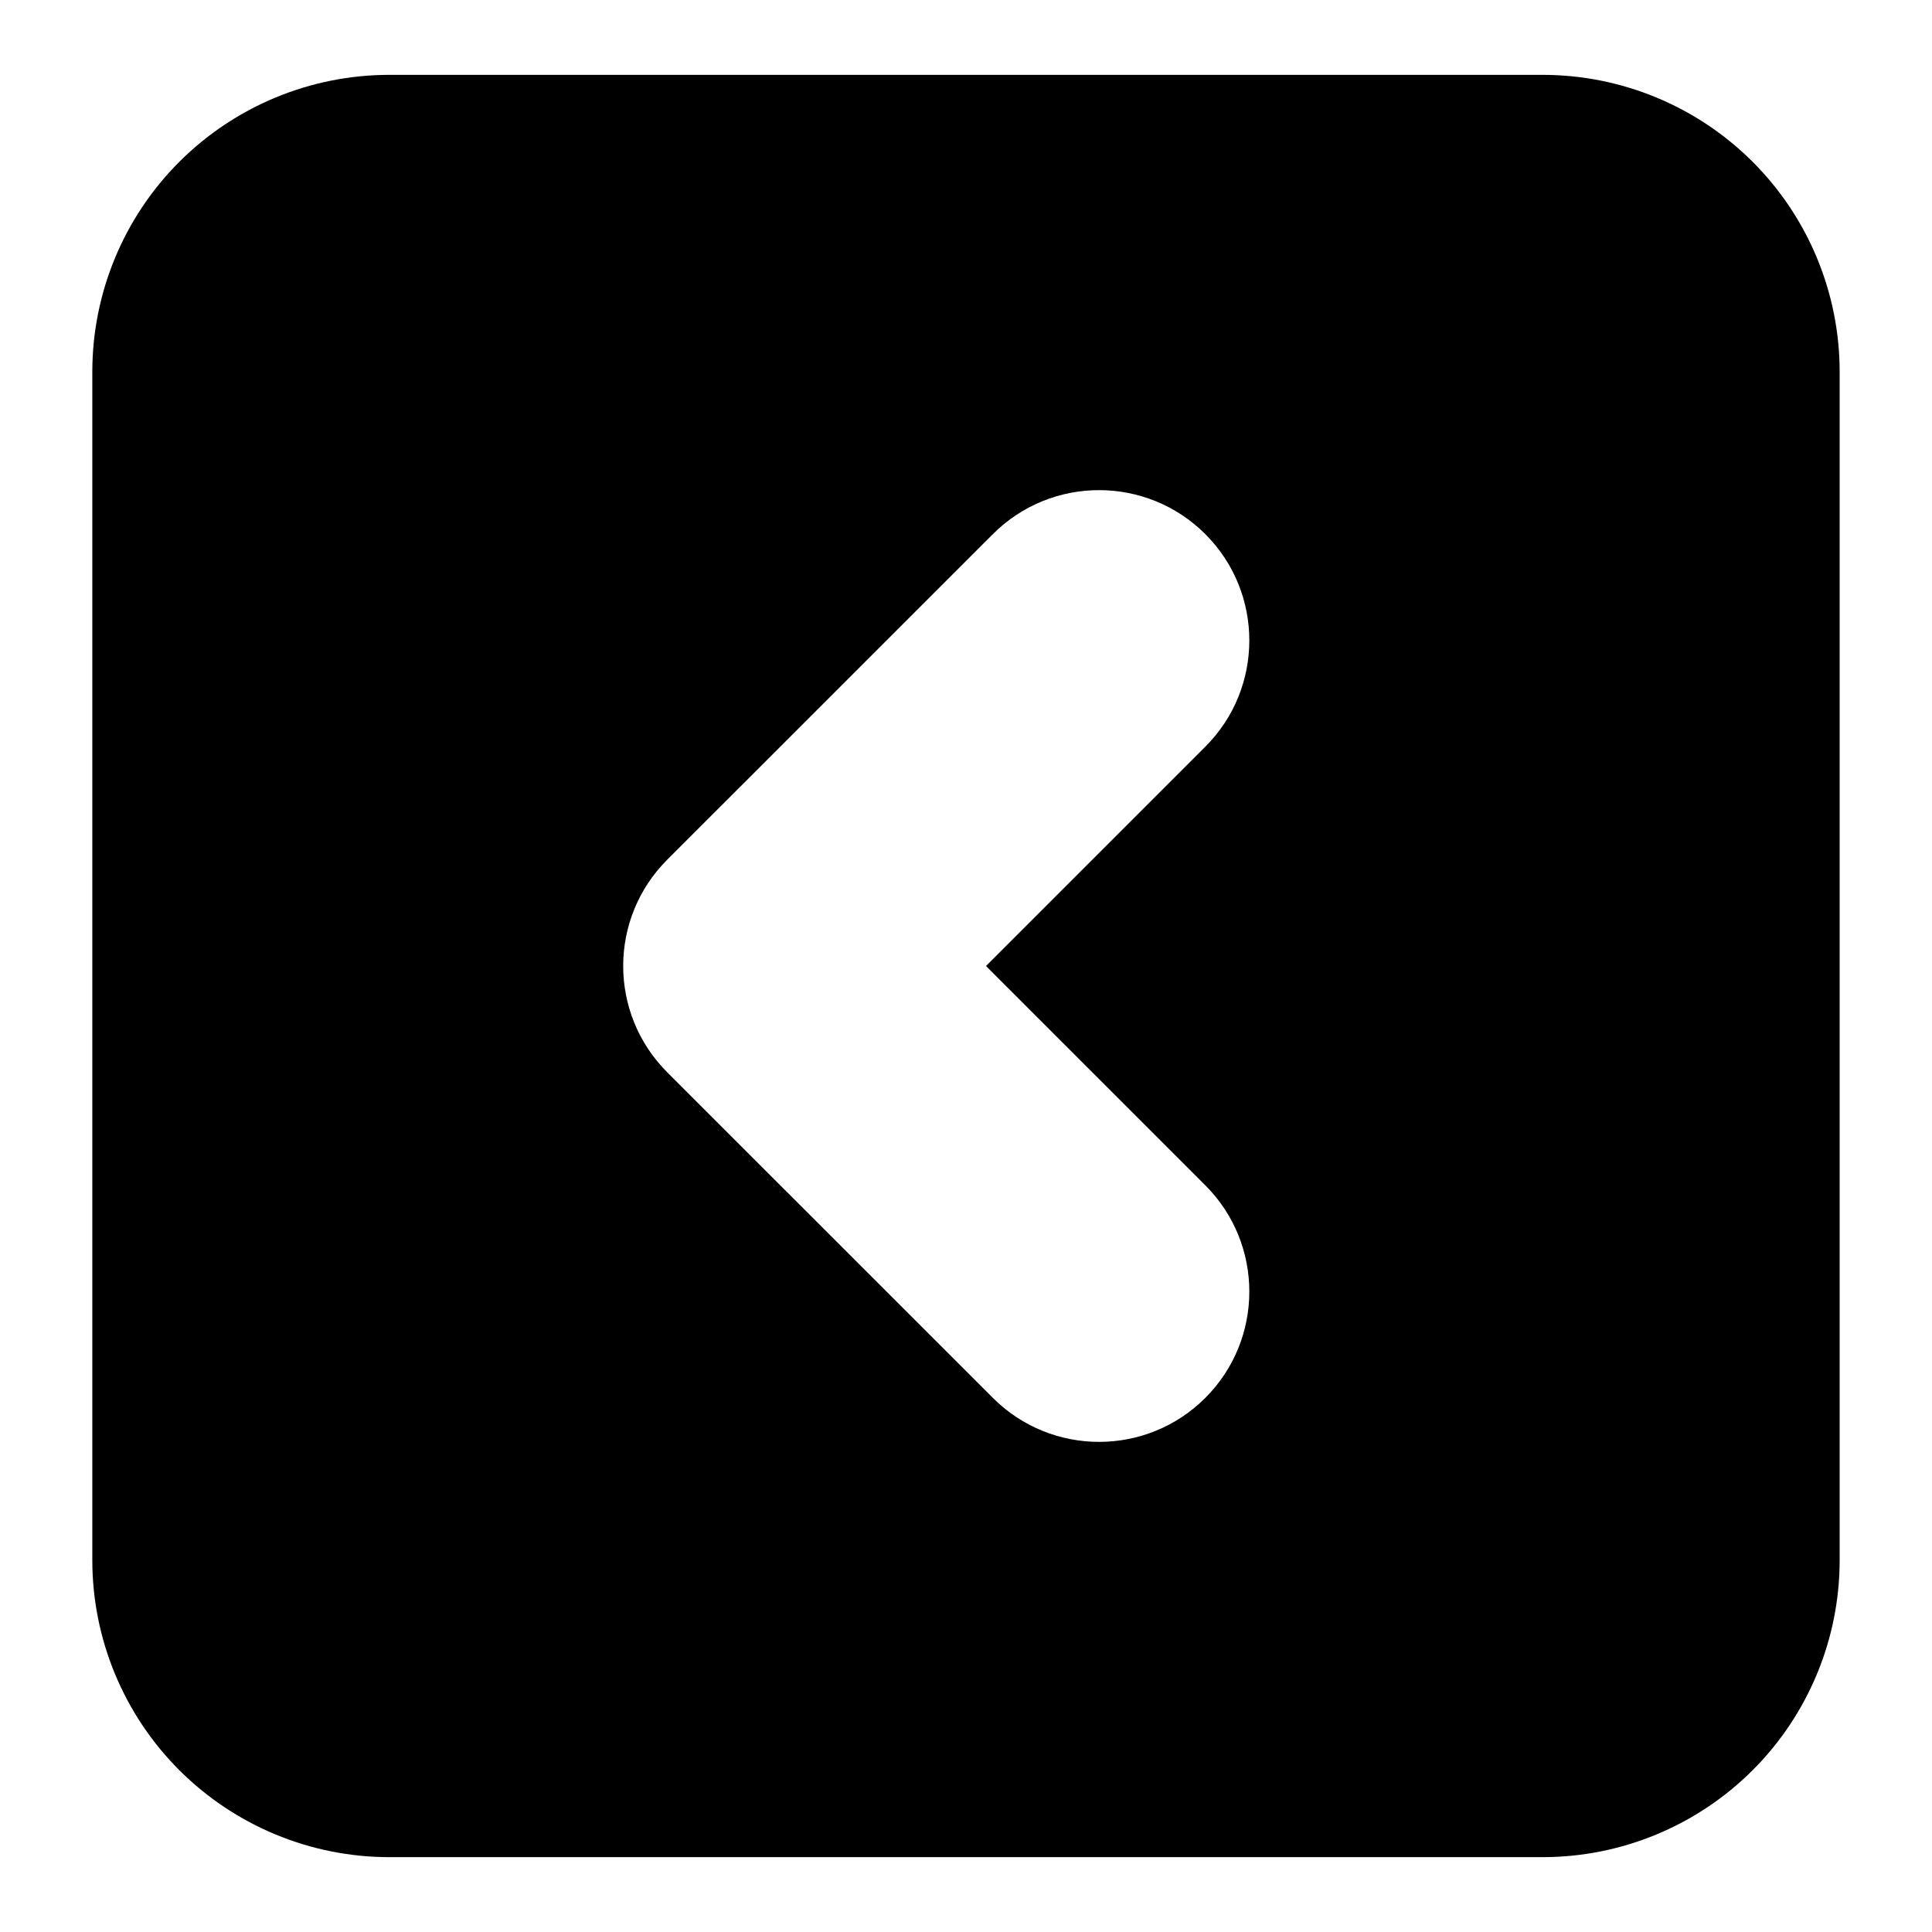
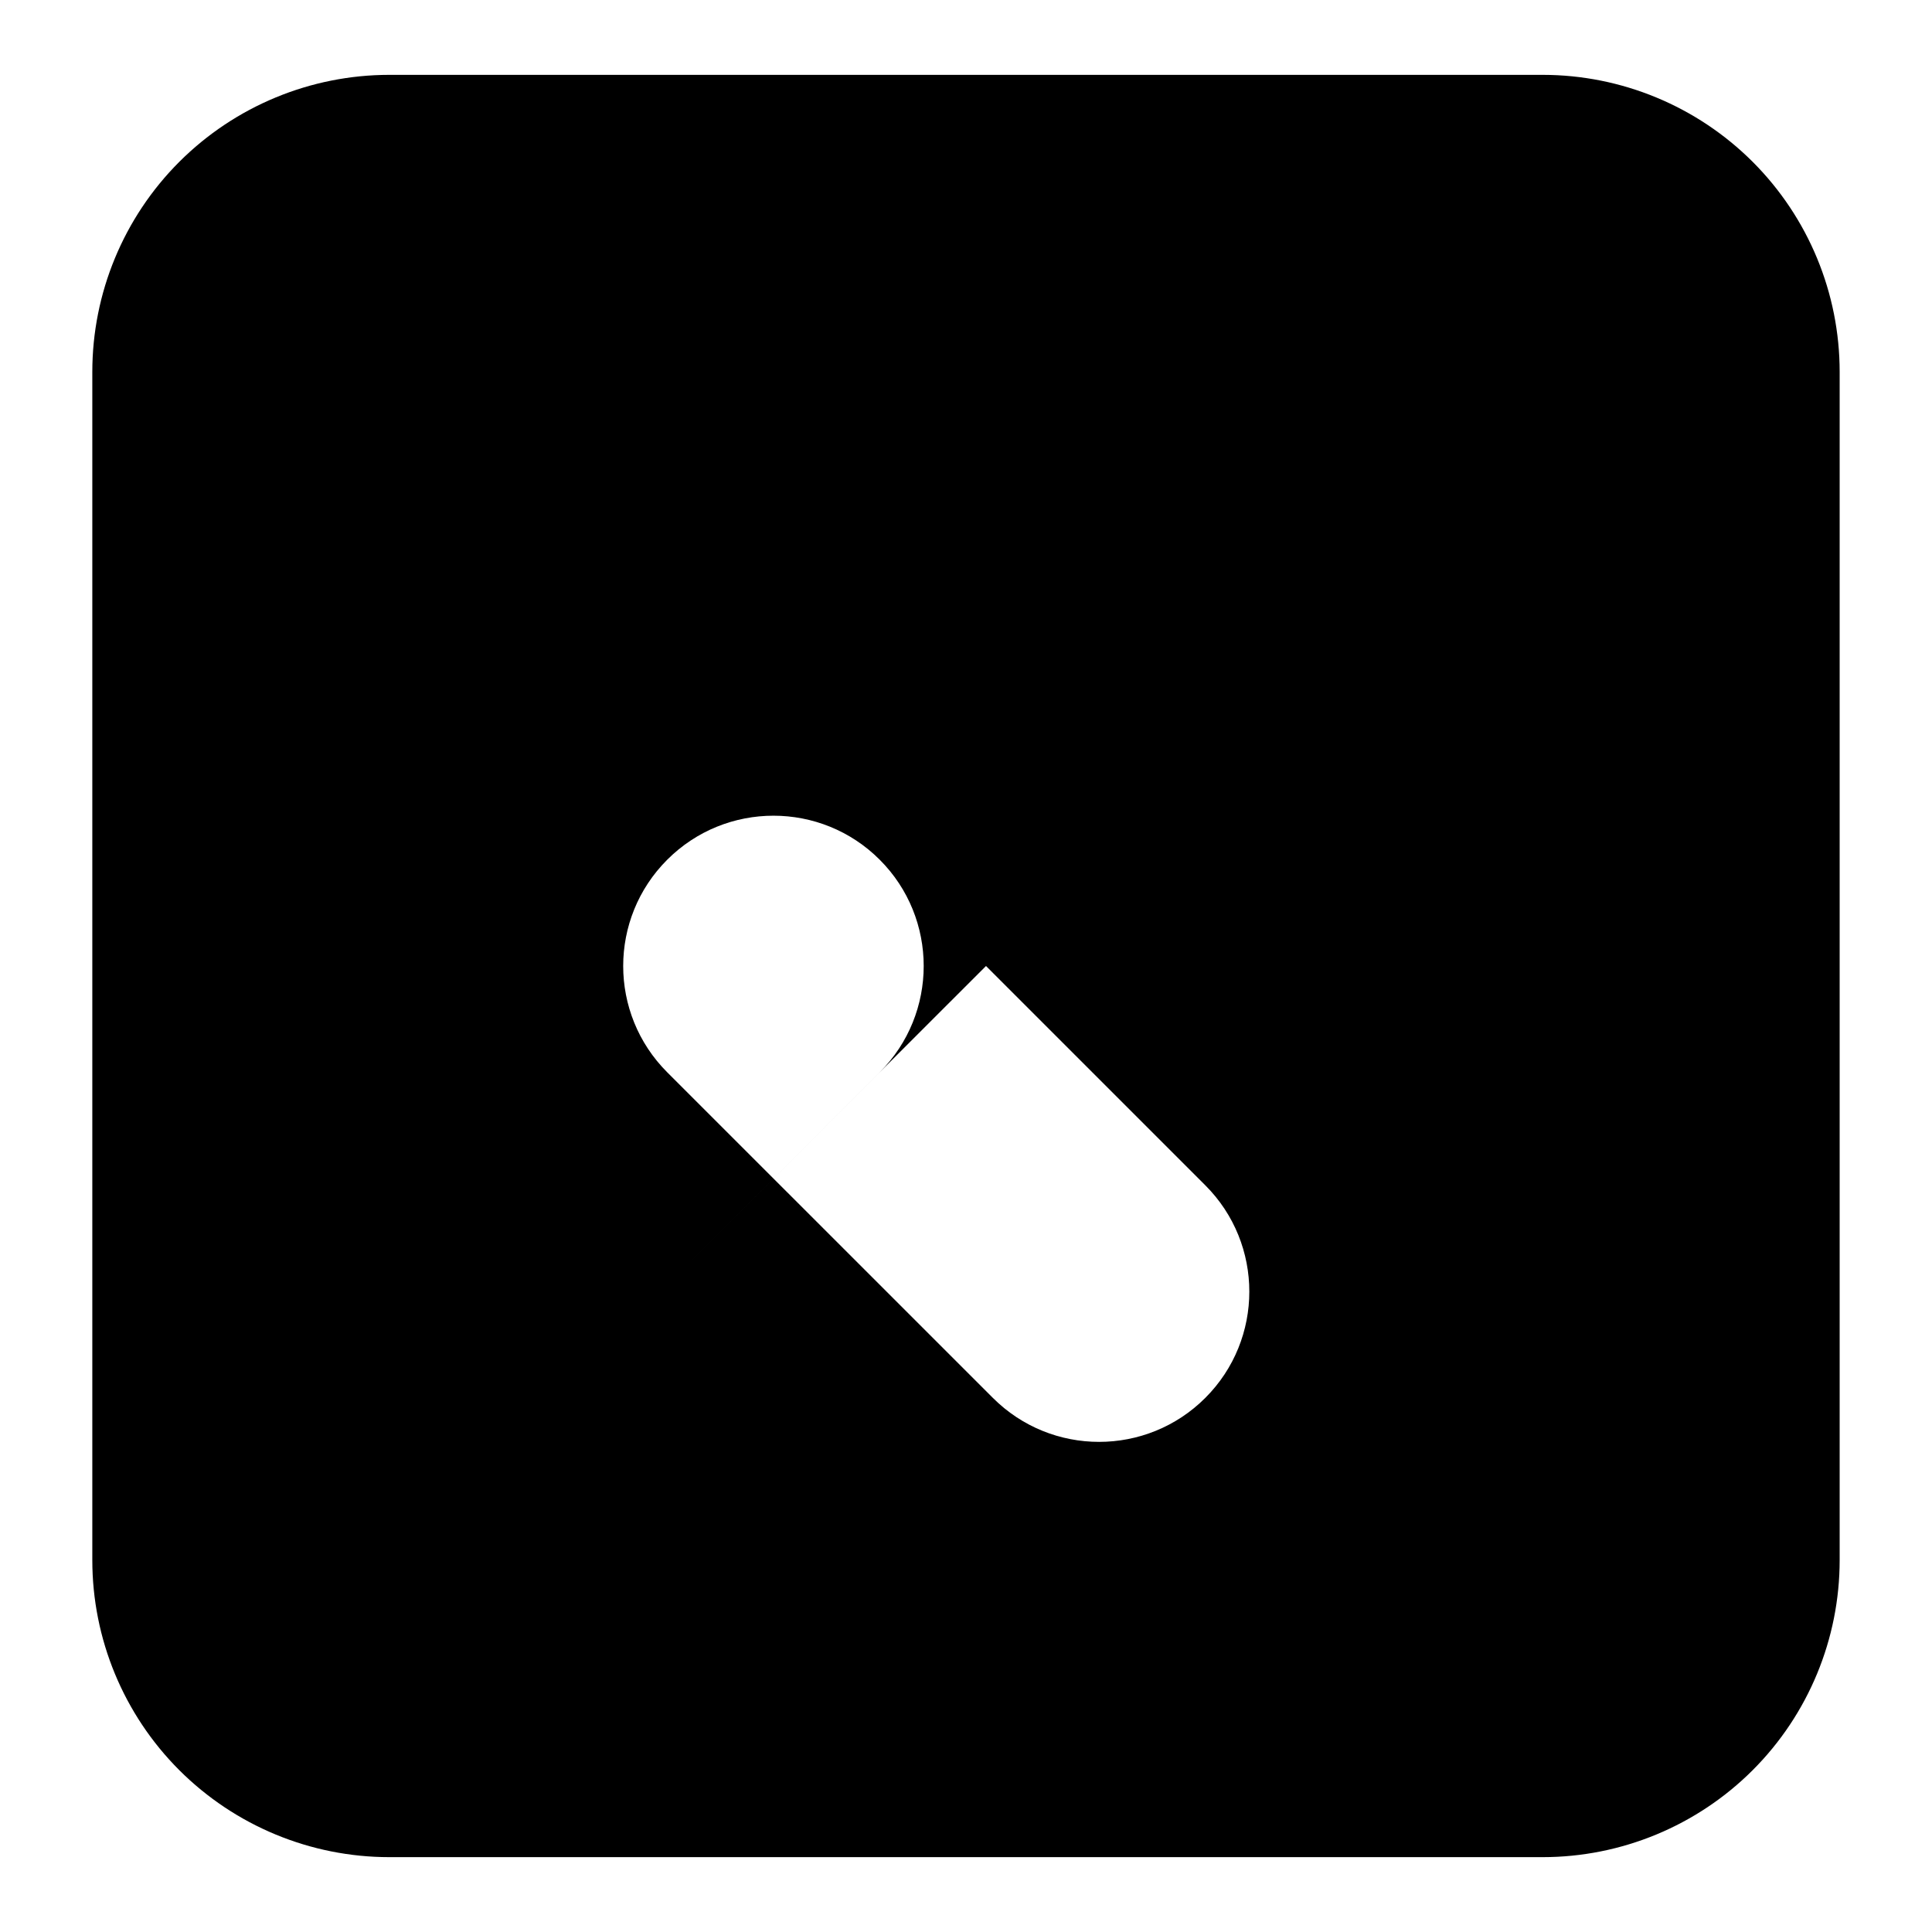
<svg xmlns="http://www.w3.org/2000/svg" fill="#000000" width="800px" height="800px" version="1.1" viewBox="144 144 512 512">
-   <path d="m631.53 242.56c0-20.875-8.281-40.902-23.051-55.672-14.77-14.754-34.793-23.051-55.672-23.051h-305.62c-20.875 0-40.902 8.297-55.672 23.051-14.77 14.77-23.051 34.793-23.051 55.672v314.88c0 20.875 8.281 40.902 23.051 55.672 14.77 14.754 34.793 23.051 55.672 23.051h305.62c20.875 0 40.902-8.297 55.672-23.051 14.77-14.77 23.051-34.793 23.051-55.672zm-226.23 157.44 58.129 58.129c15.539 15.539 15.539 40.777 0 56.316-15.539 15.555-40.777 15.555-56.316 0l-86.293-86.277c-15.555-15.555-15.555-40.777 0-56.332l86.293-86.277c15.539-15.555 40.777-15.555 56.316 0 15.539 15.539 15.539 40.777 0 56.316l-58.129 58.129z" fill-rule="evenodd" />
+   <path d="m631.53 242.56c0-20.875-8.281-40.902-23.051-55.672-14.77-14.754-34.793-23.051-55.672-23.051h-305.62c-20.875 0-40.902 8.297-55.672 23.051-14.77 14.77-23.051 34.793-23.051 55.672v314.88c0 20.875 8.281 40.902 23.051 55.672 14.77 14.754 34.793 23.051 55.672 23.051h305.62c20.875 0 40.902-8.297 55.672-23.051 14.77-14.77 23.051-34.793 23.051-55.672zm-226.23 157.44 58.129 58.129c15.539 15.539 15.539 40.777 0 56.316-15.539 15.555-40.777 15.555-56.316 0l-86.293-86.277c-15.555-15.555-15.555-40.777 0-56.332c15.539-15.555 40.777-15.555 56.316 0 15.539 15.539 15.539 40.777 0 56.316l-58.129 58.129z" fill-rule="evenodd" />
</svg>